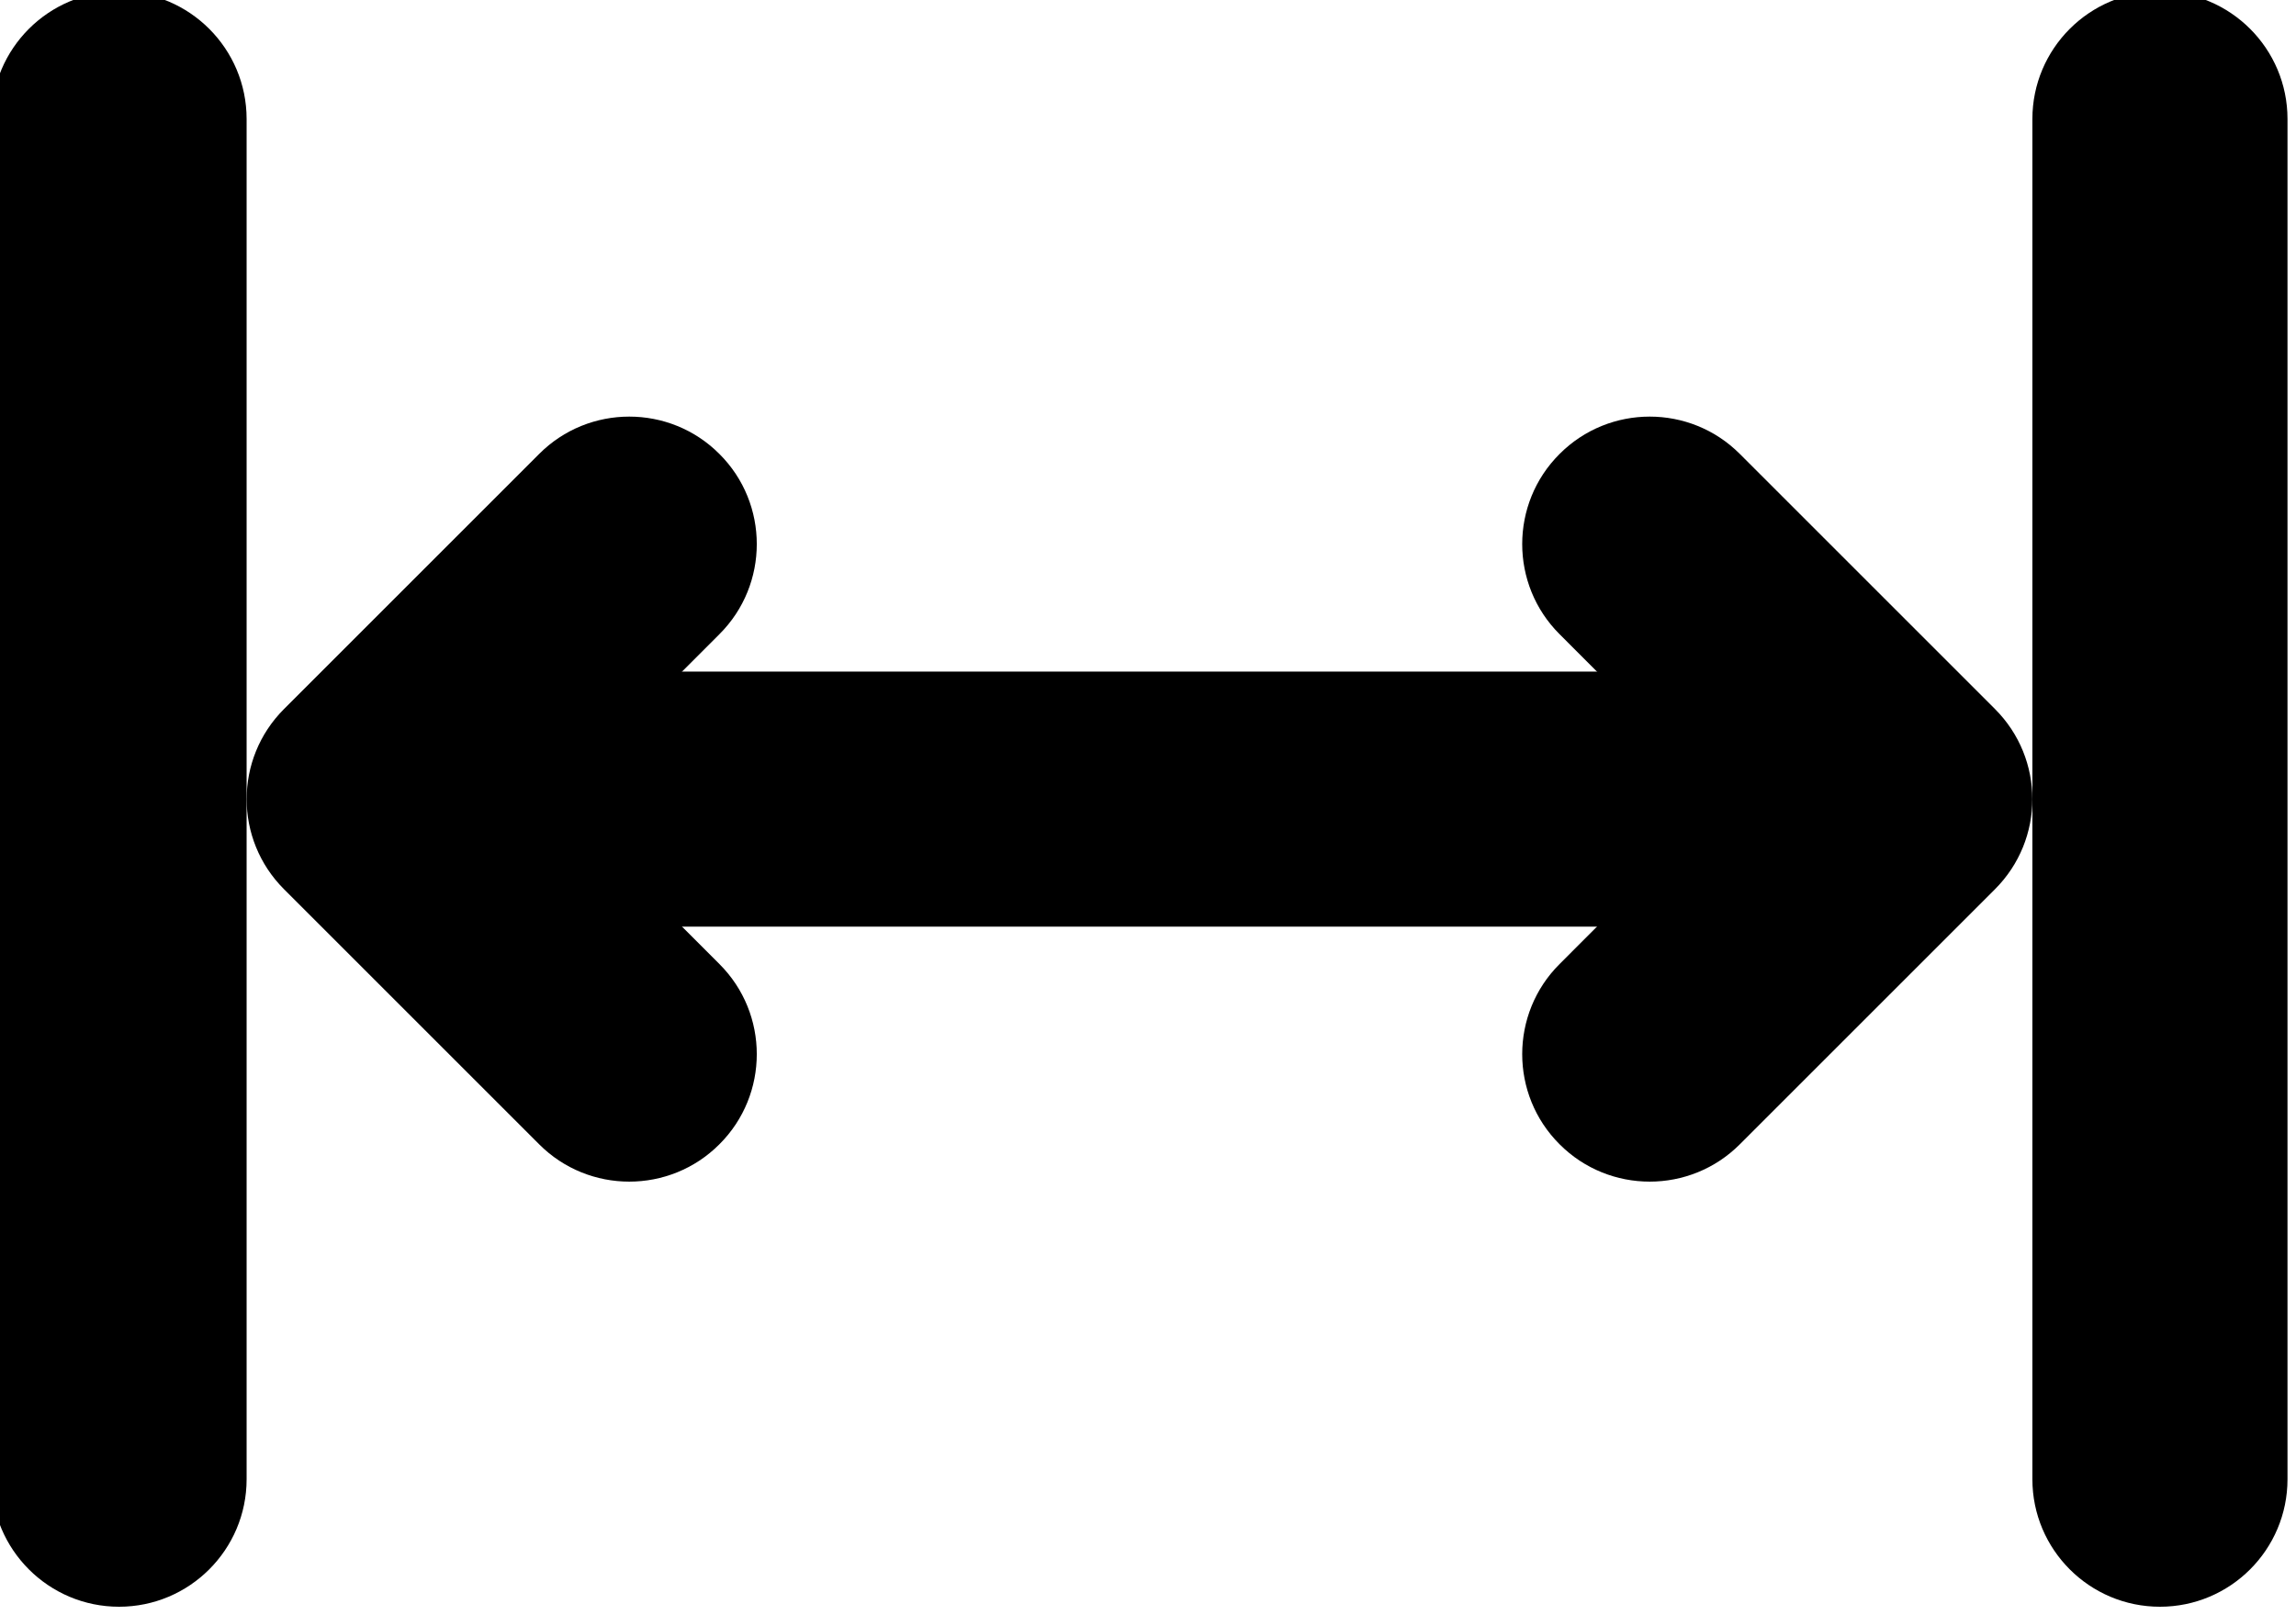
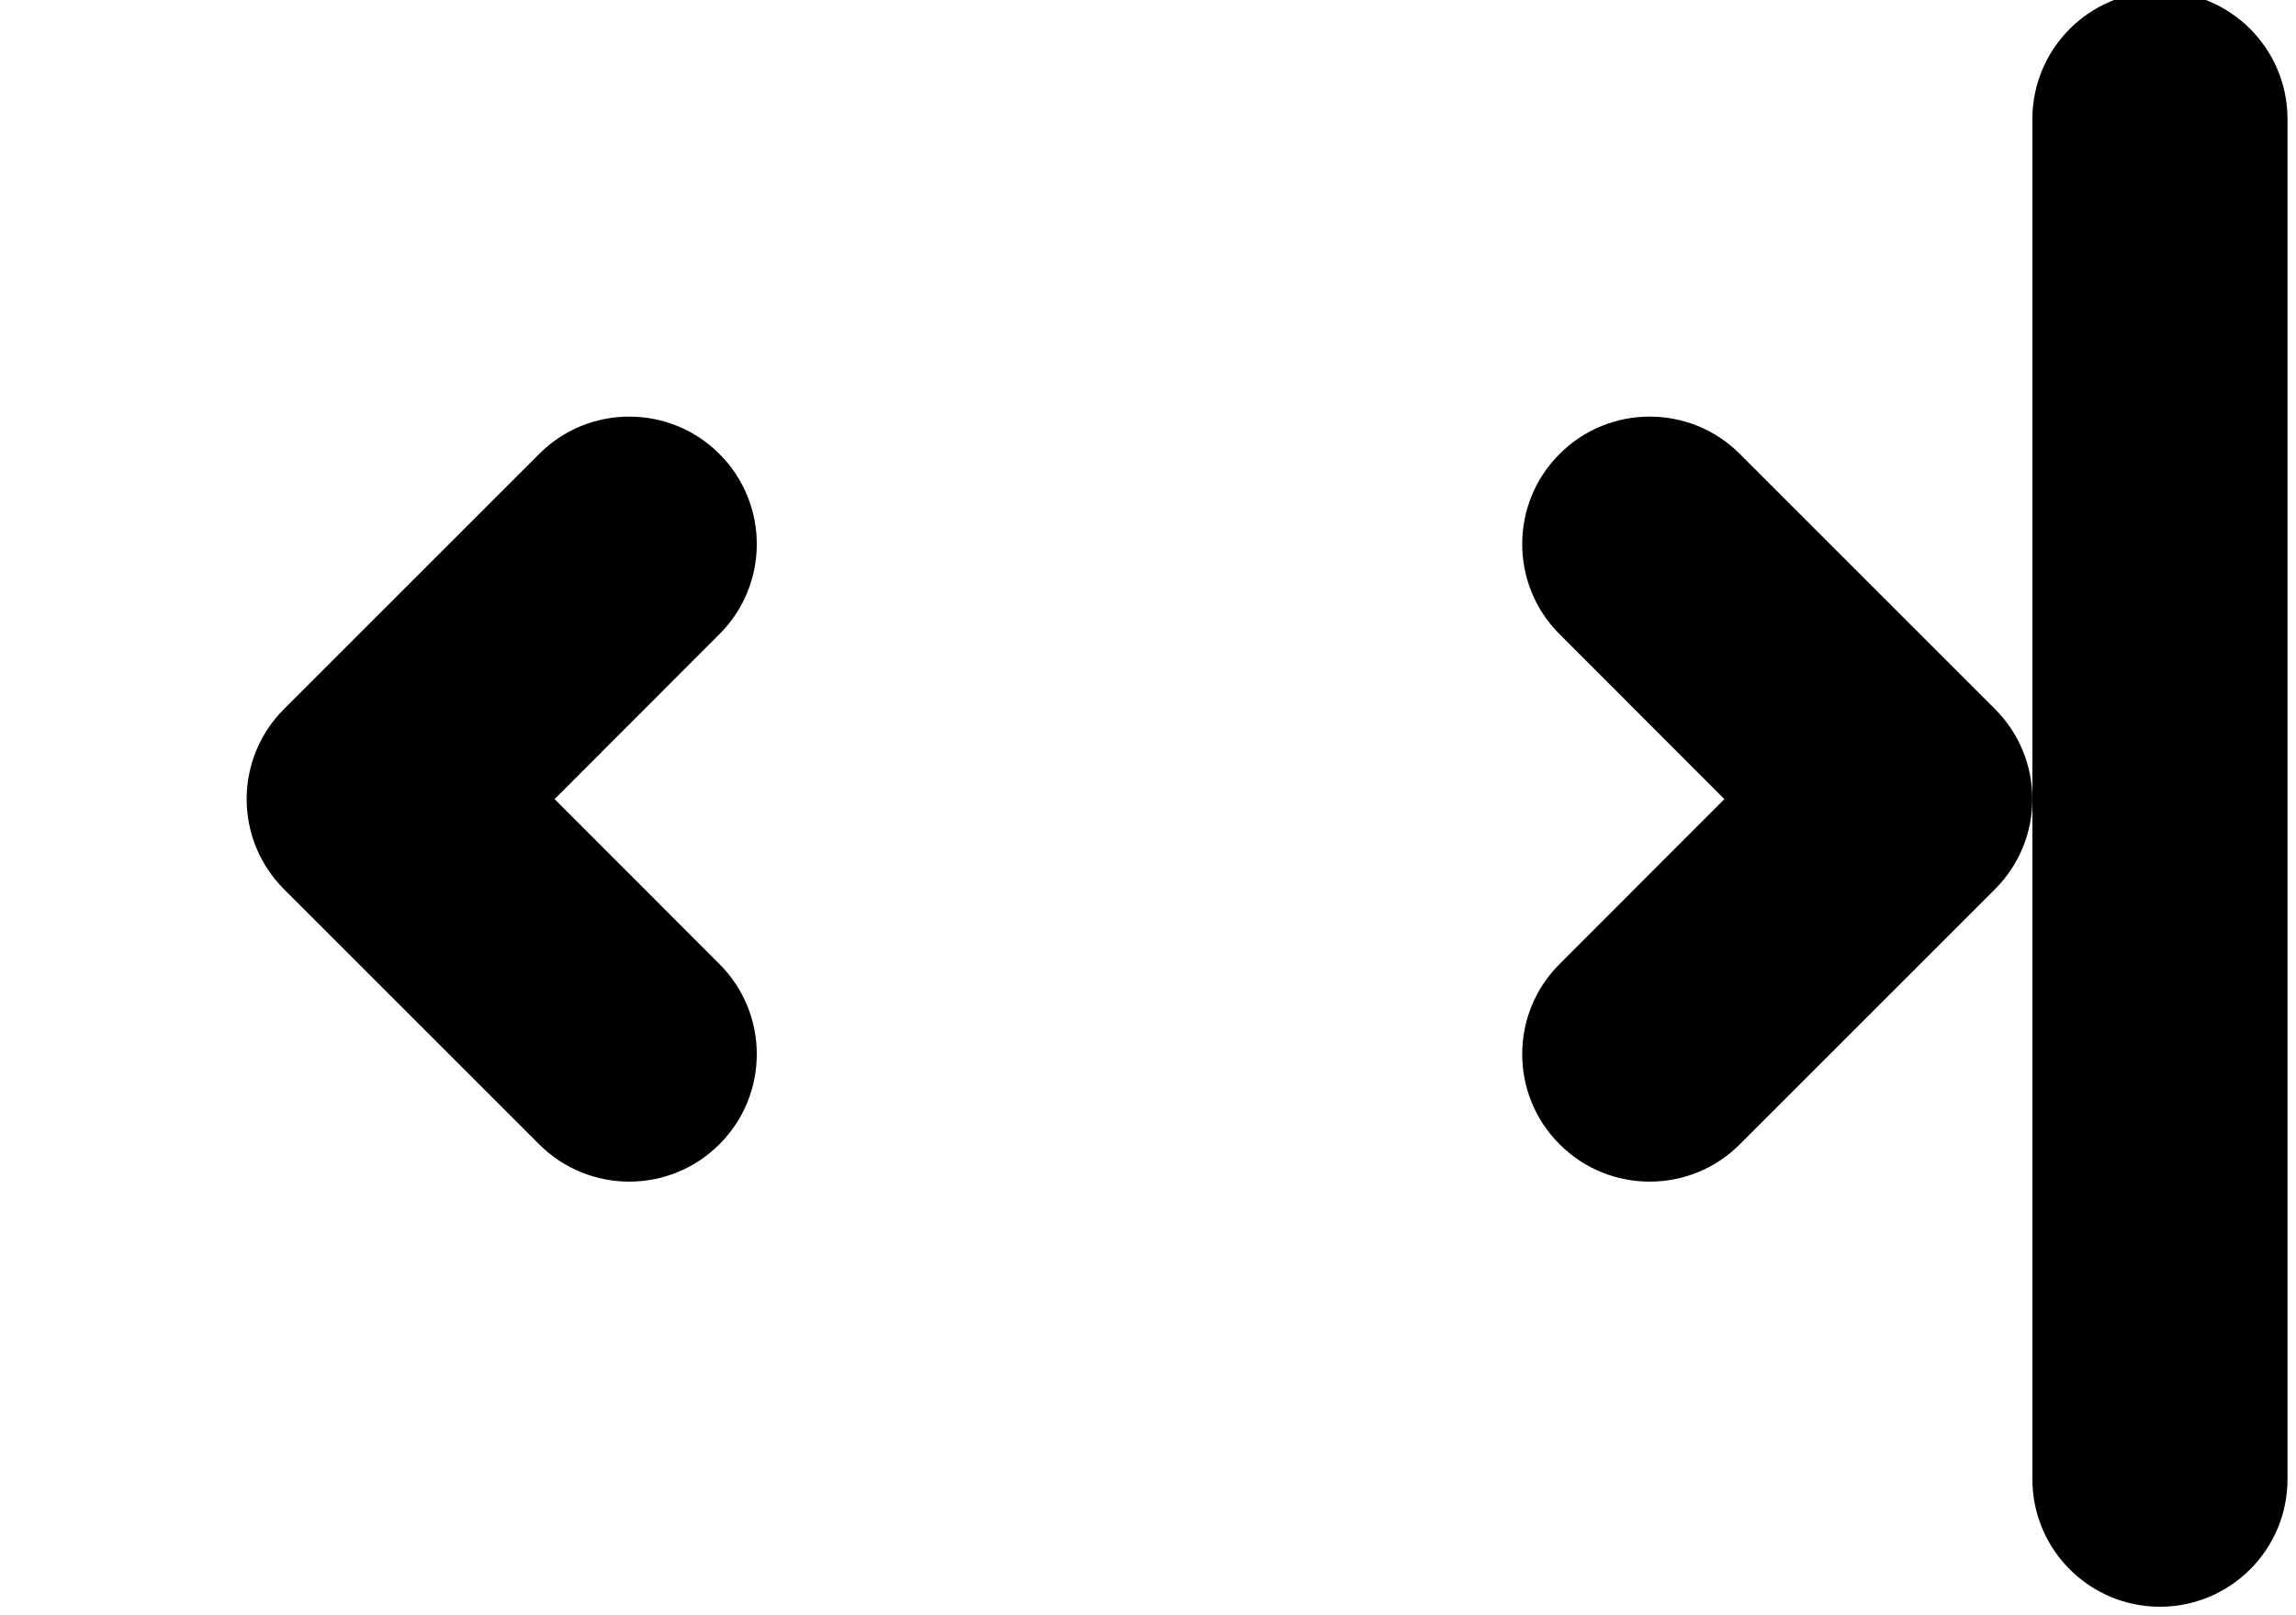
<svg xmlns="http://www.w3.org/2000/svg" clip-rule="evenodd" fill-rule="evenodd" height="9.5" preserveAspectRatio="xMidYMid meet" stroke-linejoin="round" stroke-miterlimit="2" version="1.0" viewBox="1.3 3.3 13.5 9.5" width="13.5" zoomAndPan="magnify">
  <g id="change1_1">
-     <path d="M4,8.75l8,0c0.414,-0 0.75,-0.336 0.75,-0.75c-0,-0.414 -0.336,-0.75 -0.75,-0.75l-8,0c-0.414,-0 -0.75,0.336 -0.75,0.75c-0,0.414 0.336,0.75 0.75,0.75Z" />
    <path d="M5.53,8.97l-0.969,-0.97c-0,-0 0.969,-0.97 0.969,-0.97c0.293,-0.292 0.293,-0.768 0,-1.06c-0.292,-0.293 -0.768,-0.293 -1.06,-0l-1.5,1.5c-0.293,0.293 -0.293,0.767 -0,1.06l1.5,1.5c0.292,0.293 0.768,0.293 1.06,0c0.293,-0.292 0.293,-0.768 0,-1.06Z" />
    <path d="M11.53,10.03l1.5,-1.5c0.293,-0.293 0.293,-0.767 0,-1.06l-1.5,-1.5c-0.292,-0.293 -0.768,-0.293 -1.06,-0c-0.293,0.292 -0.293,0.768 -0,1.06l0.969,0.97c0,0 -0.969,0.97 -0.969,0.97c-0.293,0.292 -0.293,0.768 -0,1.06c0.292,0.293 0.768,0.293 1.06,0Z" />
-     <path d="M1.25,4l0,8c0,0.414 0.336,0.75 0.75,0.75c0.414,-0 0.75,-0.336 0.75,-0.75l0,-8c0,-0.414 -0.336,-0.75 -0.75,-0.75c-0.414,-0 -0.75,0.336 -0.75,0.75Z" />
    <path d="M13.25,4l0,8c0,0.414 0.336,0.75 0.75,0.75c0.414,-0 0.75,-0.336 0.75,-0.75l0,-8c0,-0.414 -0.336,-0.75 -0.75,-0.75c-0.414,-0 -0.75,0.336 -0.75,0.75Z" />
  </g>
</svg>